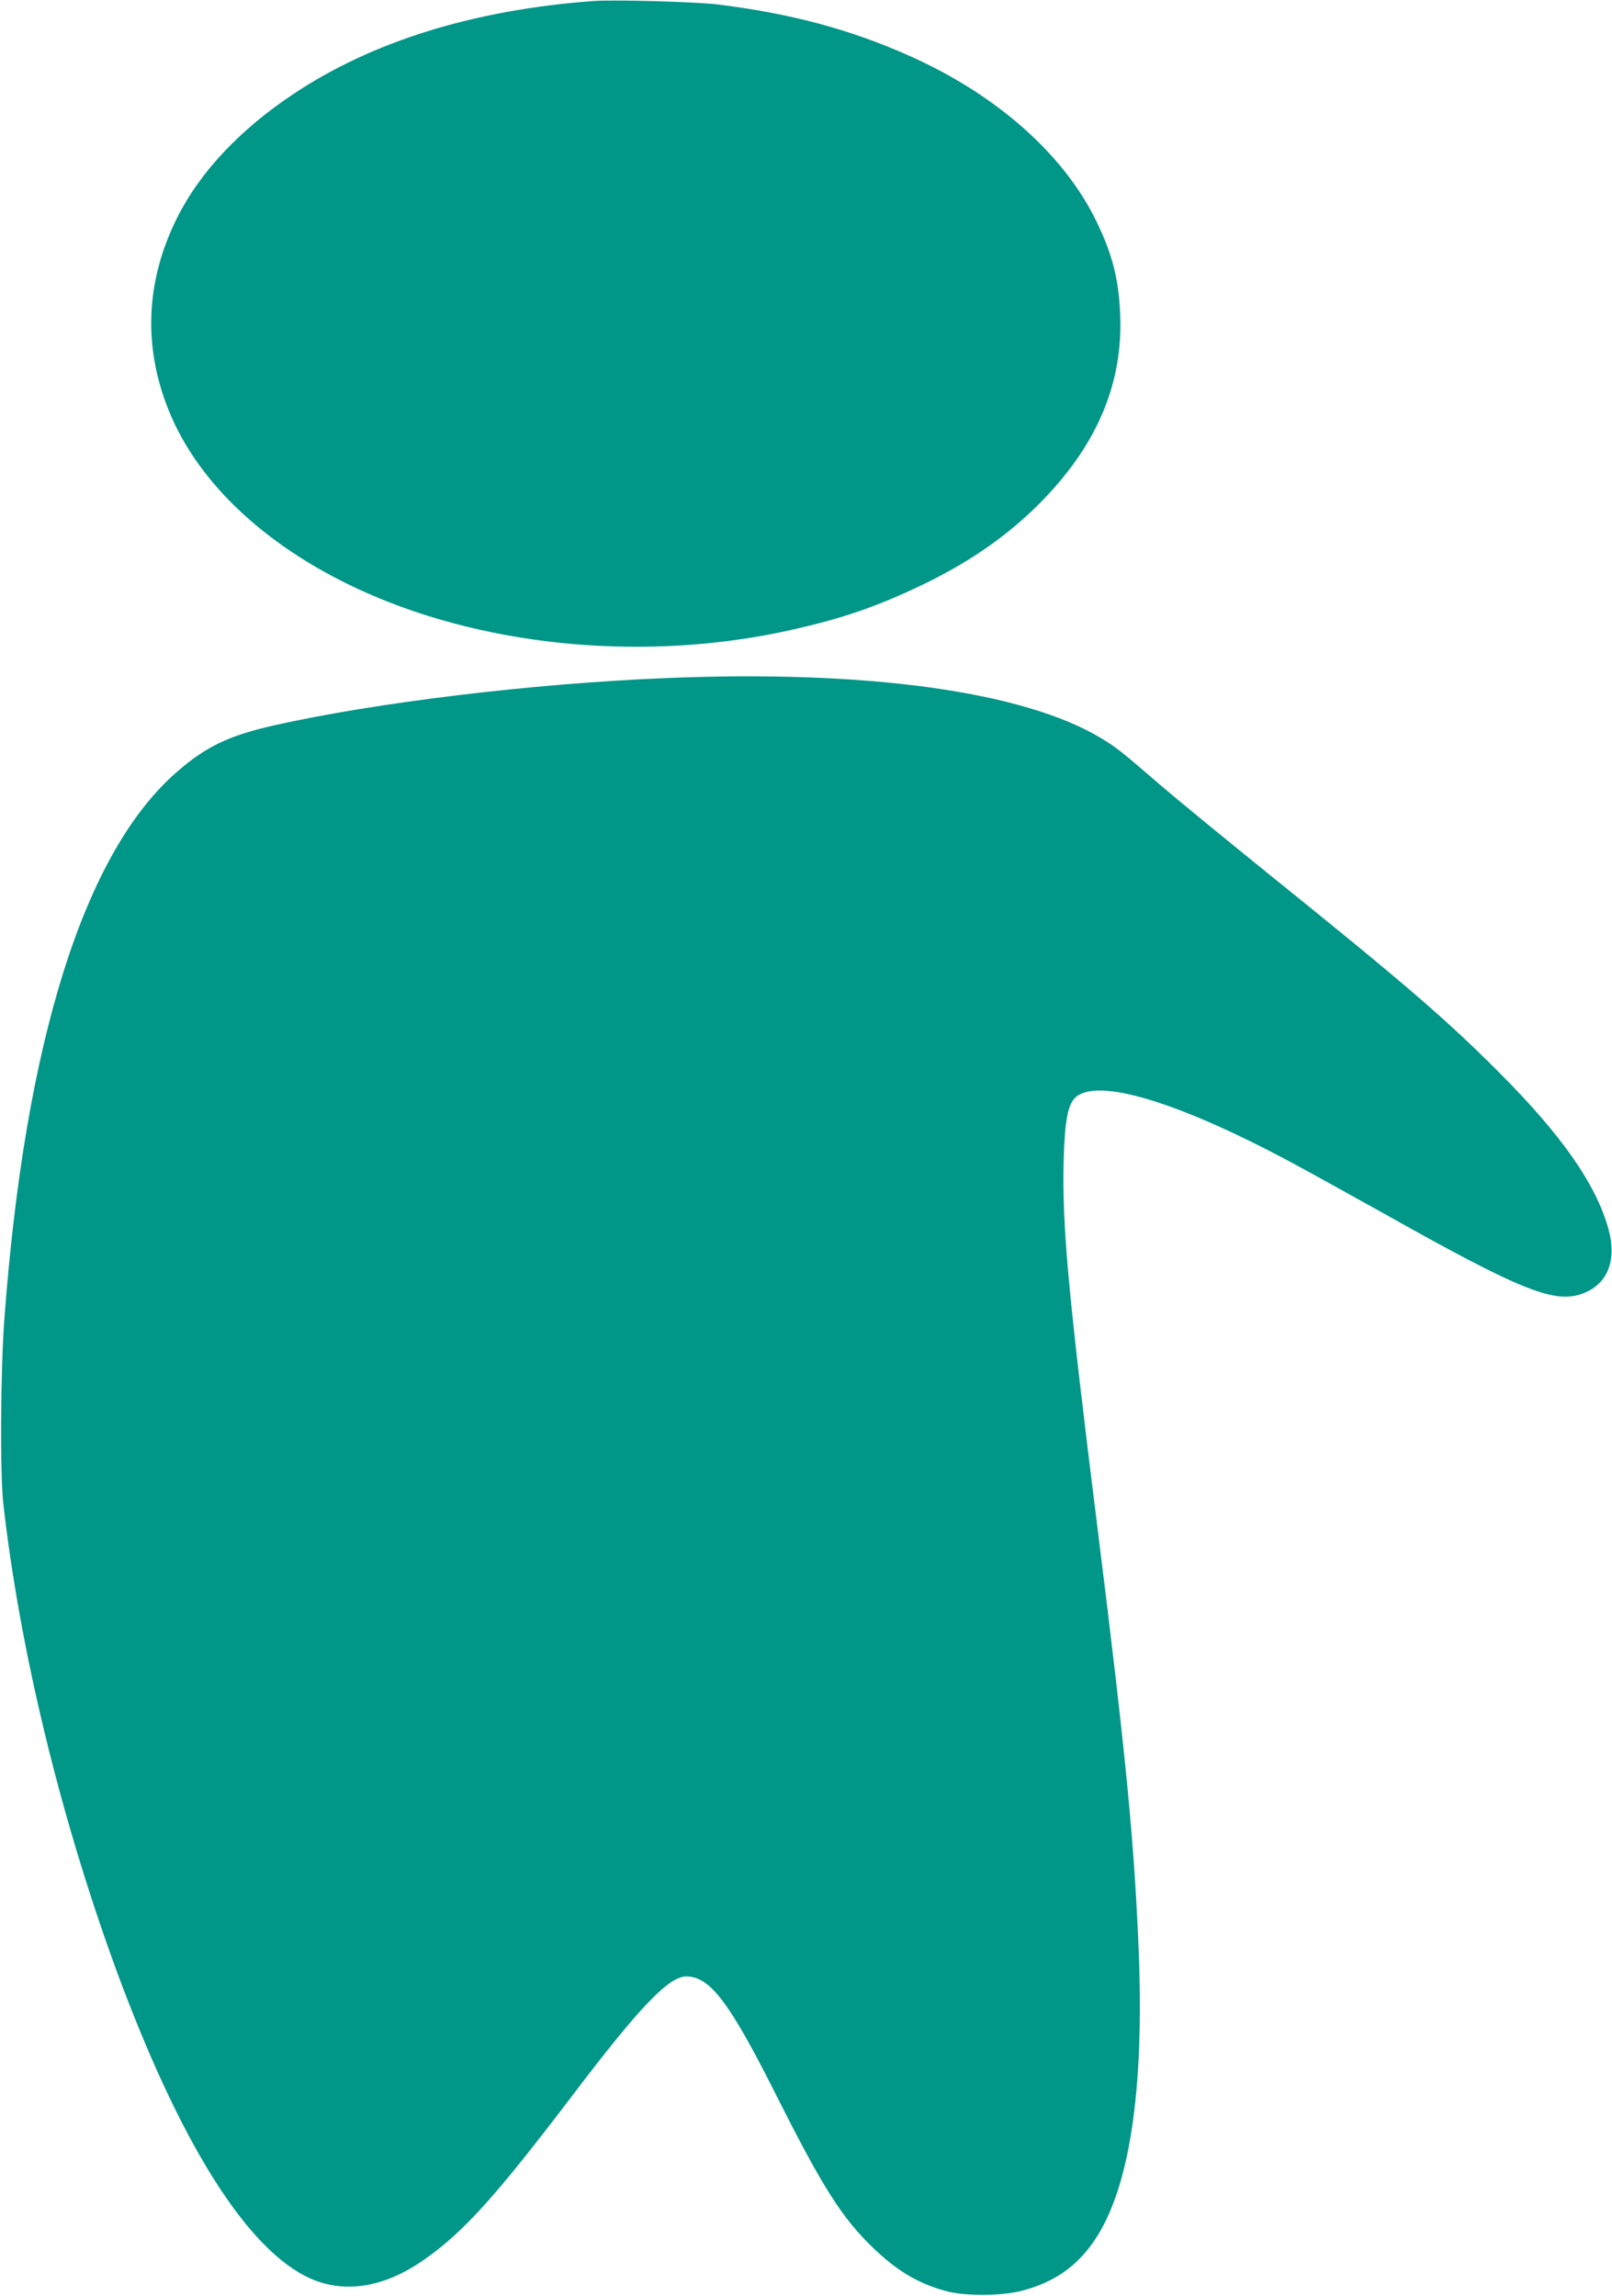
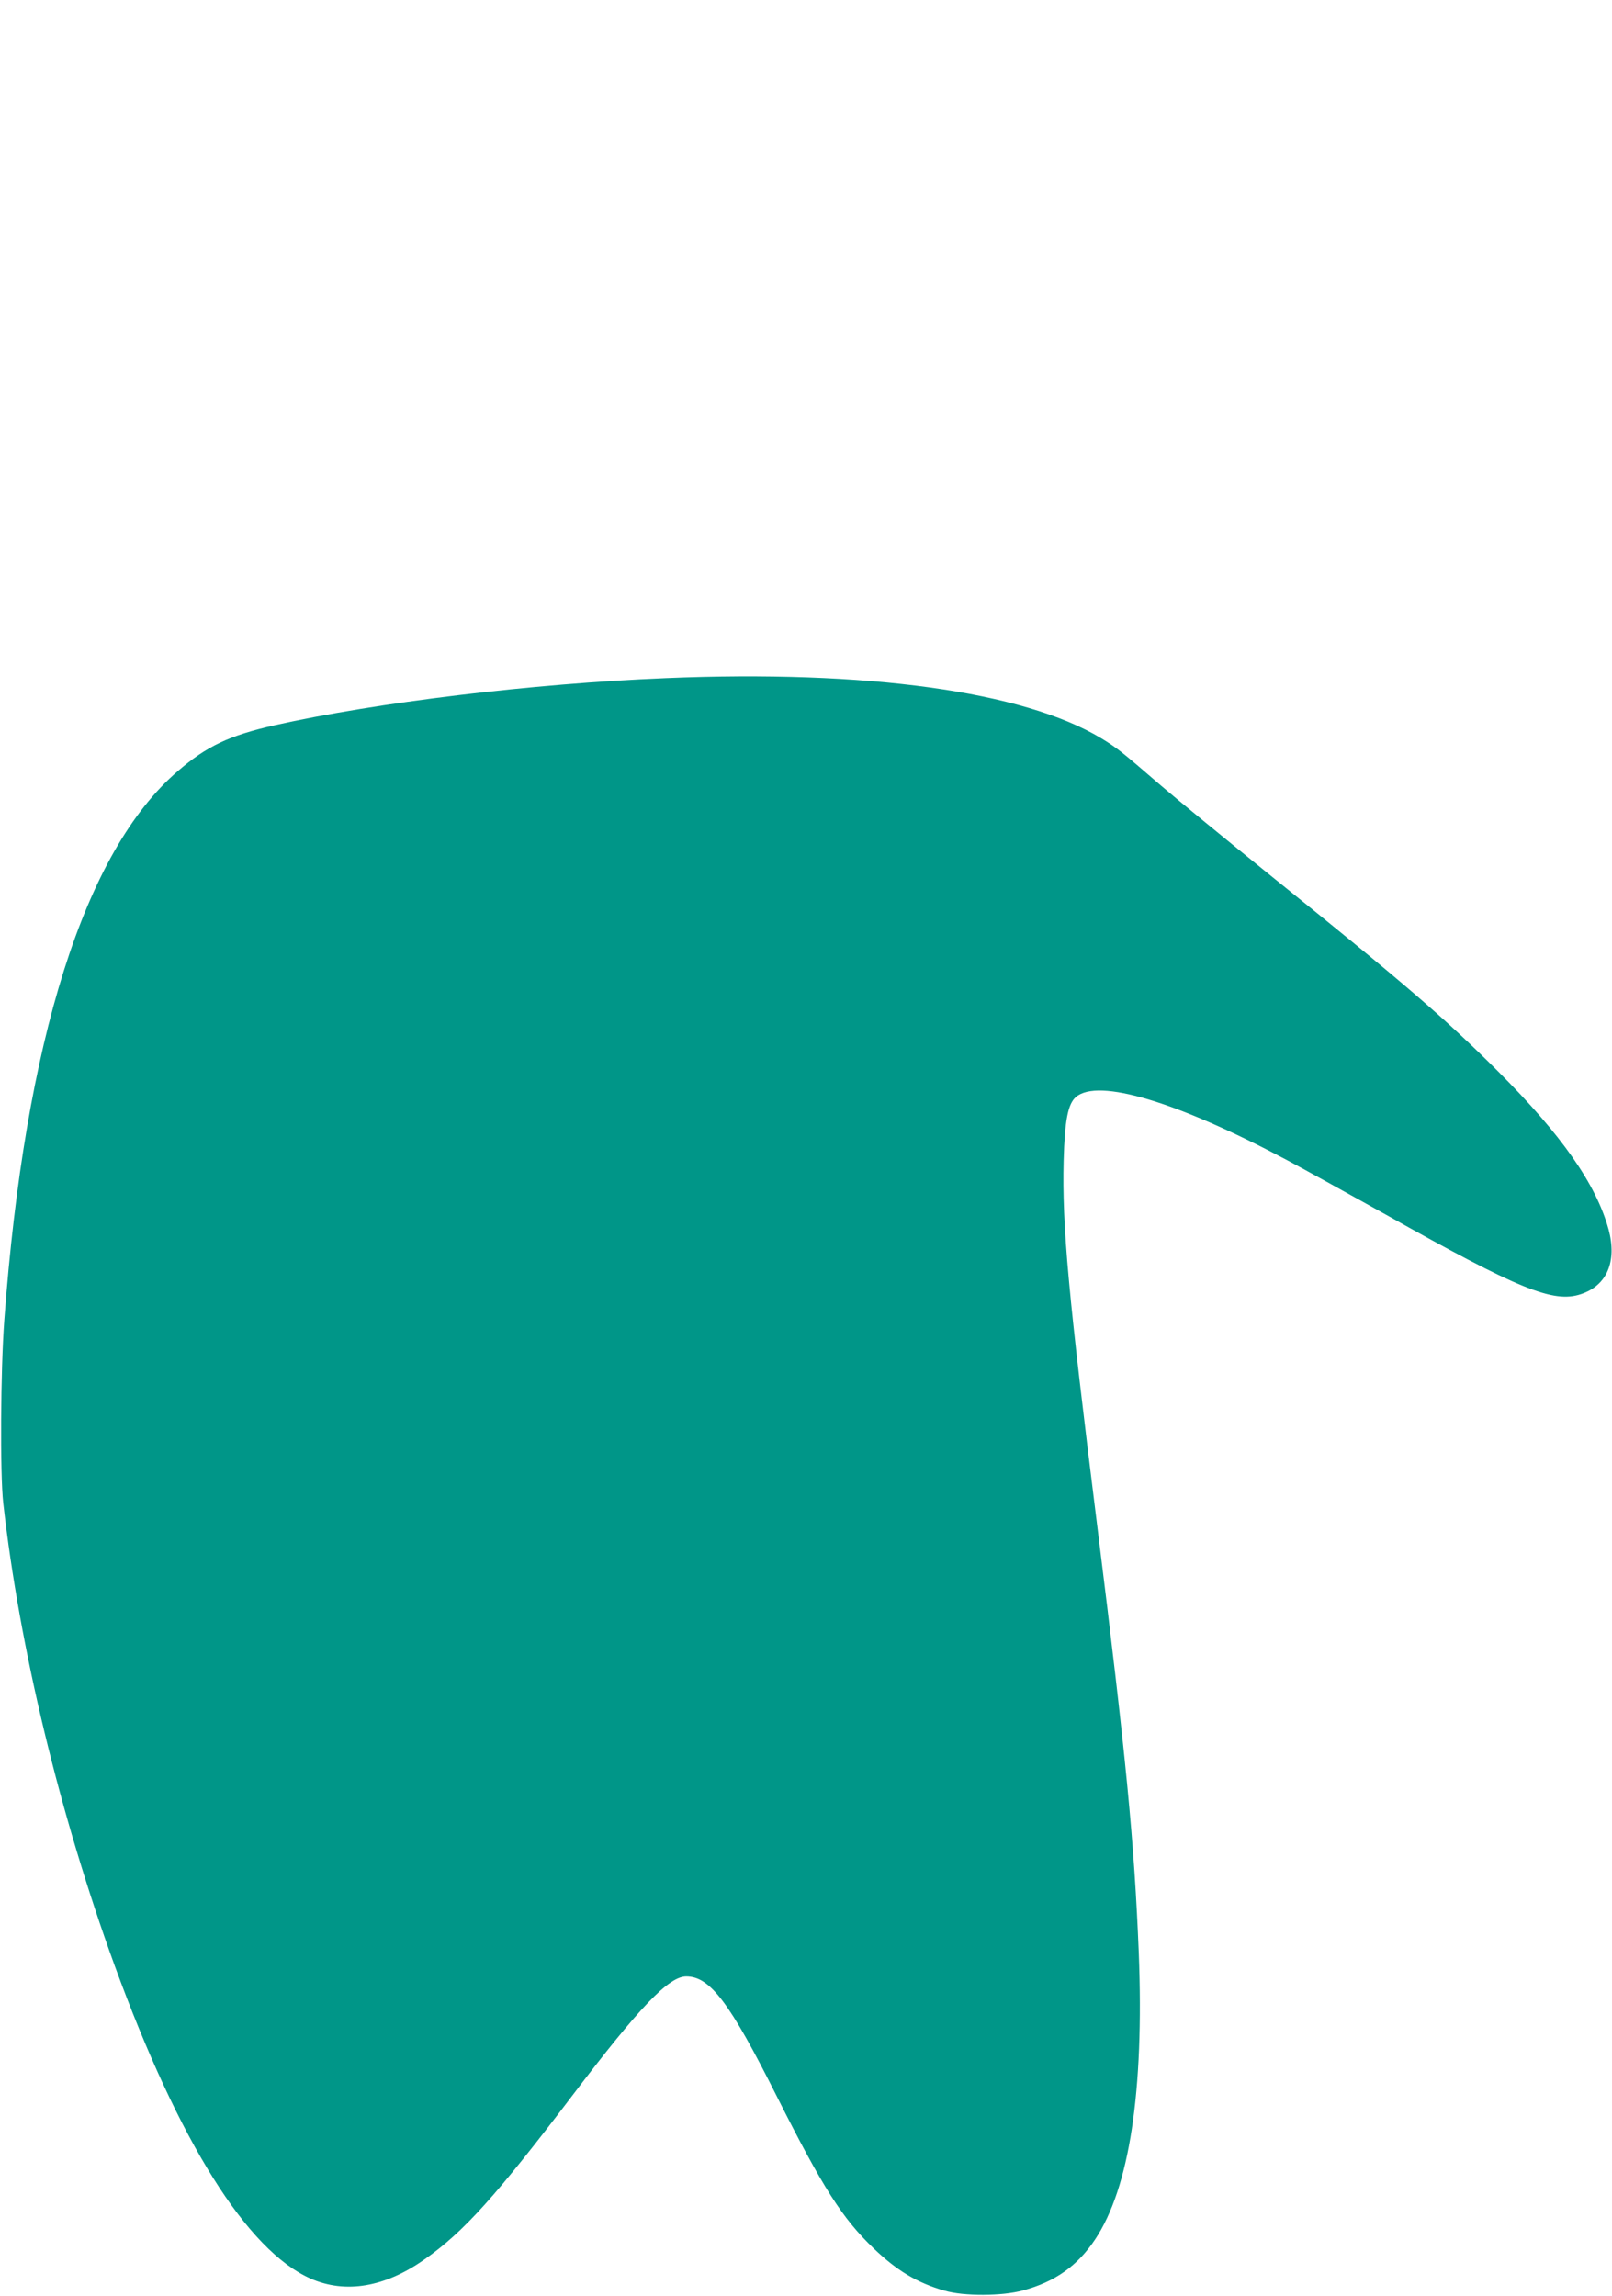
<svg xmlns="http://www.w3.org/2000/svg" version="1.0" width="899pt" height="1280pt" viewBox="0 0 899 1280" preserveAspectRatio="xMidYMid meet">
  <g transform="translate(0,1280) scale(0.1,-0.1)" fill="#009688" stroke="none">
-     <path d="M3305 12794 c-666 -50 -1230 -225 -1670 -519 -296 -197 -519 -434 -645 -685 -177 -351 -194 -718 -50 -1076 166 -415 564 -782 1110 -1022 690 -304 1568 -381 2355 -206 297 66 496 135 761 264 261 128 475 280 654 466 304 315 444 654 427 1034 -8 194 -44 334 -132 515 -181 374 -558 708 -1044 924 -332 148 -665 237 -1076 287 -123 14 -577 27 -690 18z" />
    <path d="M3710 9019 c-739 -30 -1614 -136 -2180 -263 -251 -57 -377 -116 -539 -256 -519 -446 -852 -1501 -967 -3060 -21 -284 -24 -857 -6 -1020 91 -810 315 -1737 622 -2581 359 -982 738 -1587 1093 -1744 194 -85 414 -48 634 107 219 153 401 356 828 918 372 490 535 660 632 660 133 0 242 -144 506 -670 257 -510 364 -678 538 -845 130 -125 245 -194 396 -237 109 -32 321 -31 438 1 178 48 304 137 402 284 192 288 274 828 244 1597 -25 621 -71 1095 -231 2376 -163 1306 -197 1675 -188 2043 6 225 24 317 69 355 124 105 562 -26 1172 -350 100 -53 351 -192 557 -307 740 -416 933 -494 1086 -443 146 48 203 182 155 361 -69 251 -261 526 -616 881 -292 292 -519 488 -1270 1093 -247 200 -521 424 -608 499 -227 196 -249 213 -336 266 -433 261 -1305 382 -2431 335z" />
  </g>
</svg>